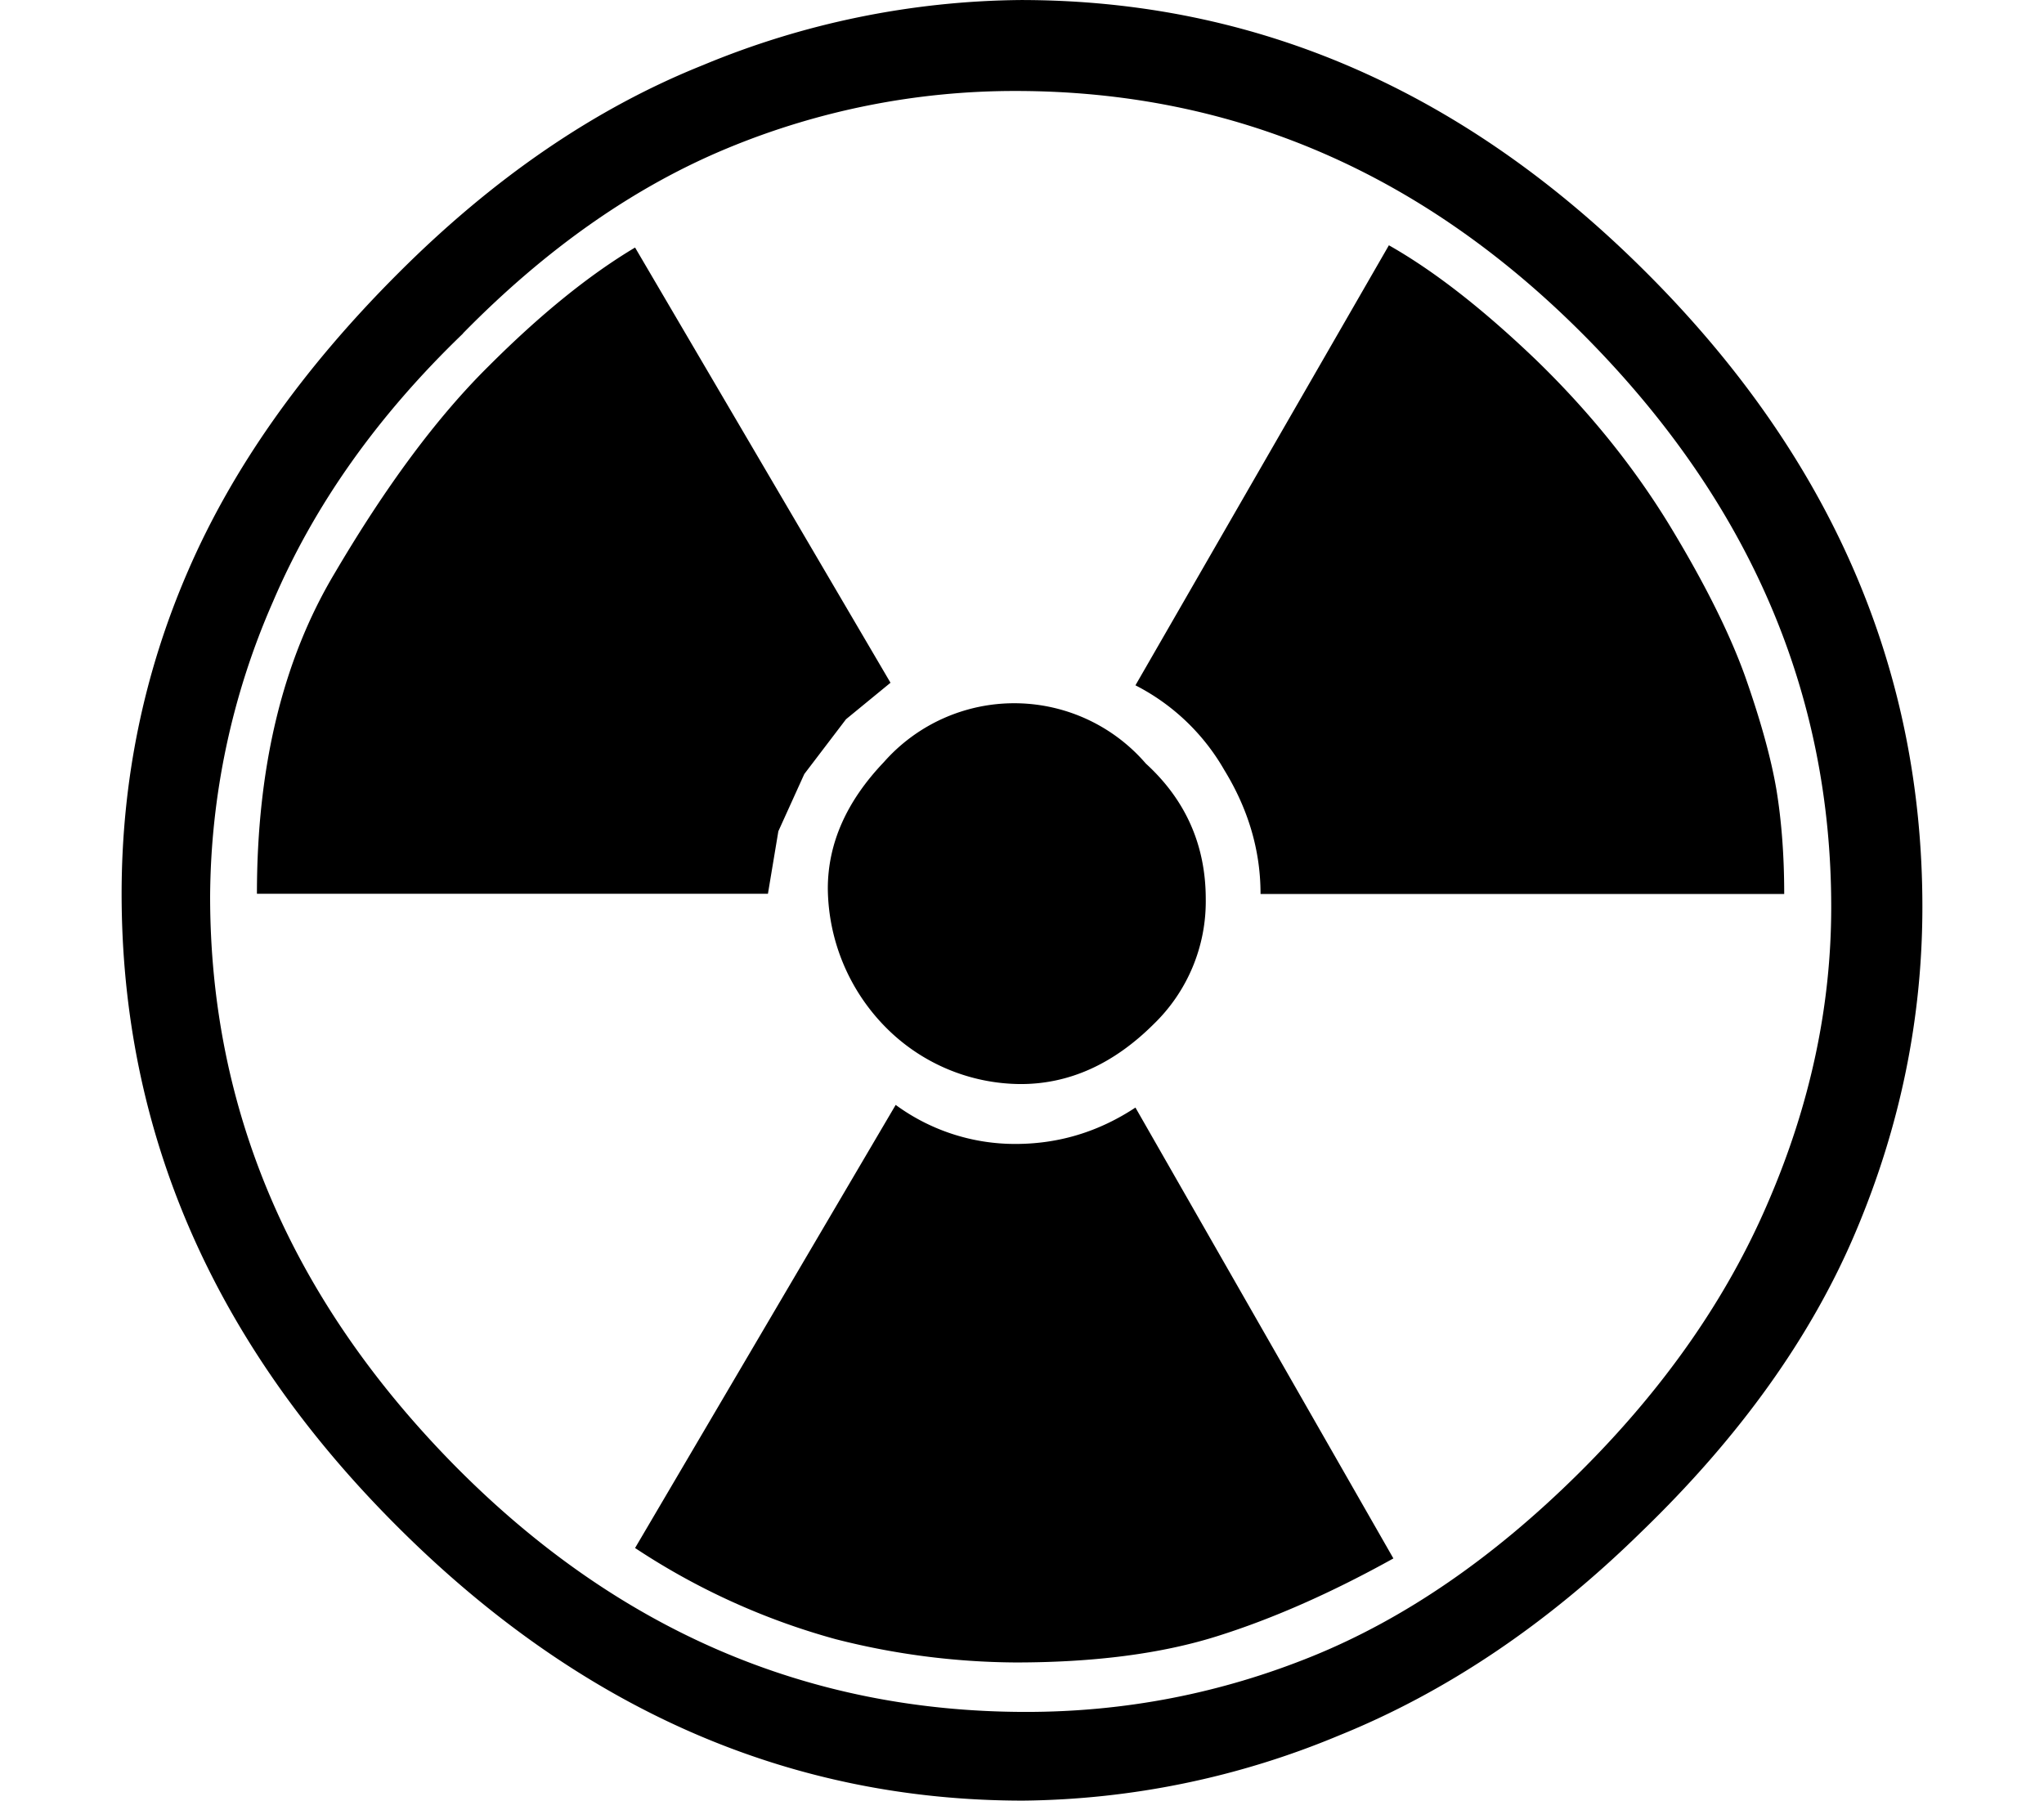
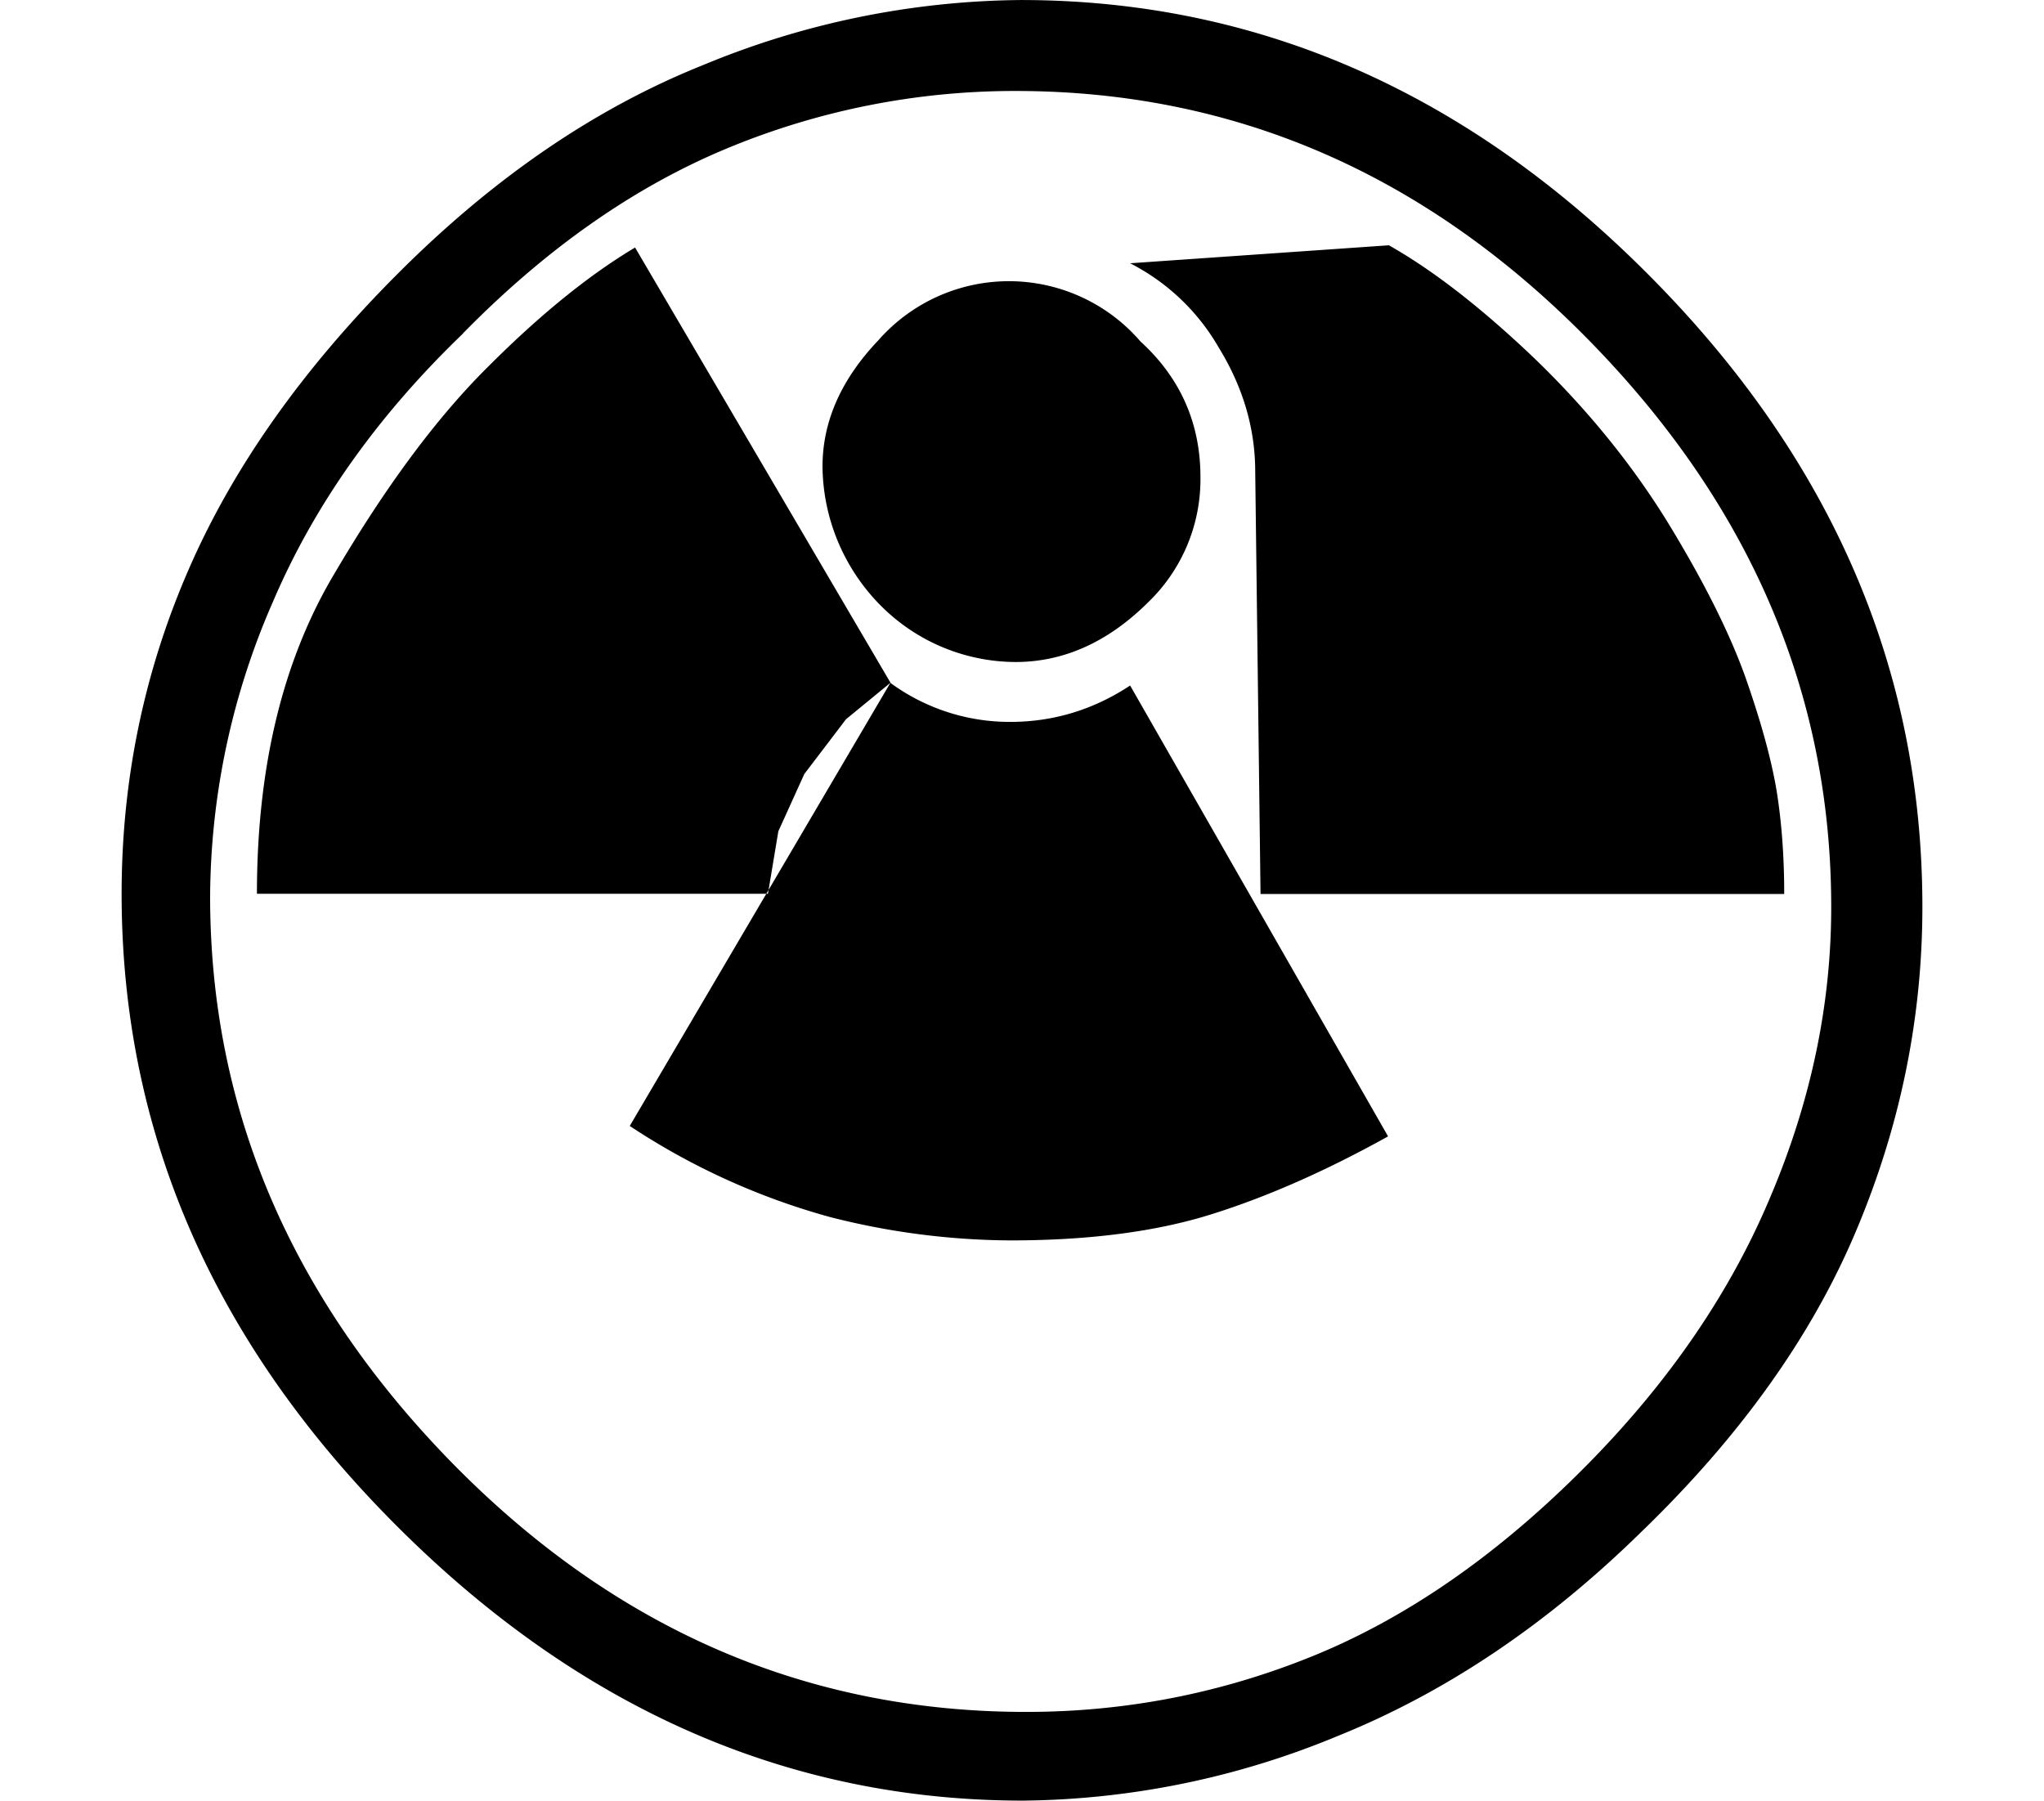
<svg xmlns="http://www.w3.org/2000/svg" width="960" height="845.784" viewBox="0 0 10 8.81" shape-rendering="geometricPrecision" text-rendering="geometricPrecision" image-rendering="optimizeQuality" fill-rule="evenodd" clip-rule="evenodd">
-   <path d="M8.028 7.497c-.459.45-.952.782-1.479.995a4.109 4.109 0 0 1-1.543.318c-1.147 0-2.17-.448-3.066-1.345C1.043 6.568.595 5.538.595 4.373c0-.552.108-1.08.325-1.58.217-.502.559-.987 1.026-1.454C2.414.87 2.911.53 3.438.319A4.138 4.138 0 0 1 4.994 0c1.156 0 2.18.448 3.072 1.345.893.897 1.339 1.927 1.339 3.092 0 .544-.108 1.073-.325 1.587-.217.515-.568 1.006-1.052 1.473zM2.265 1.632c-.416.4-.727.837-.93 1.313a3.63 3.63 0 0 0-.307 1.441c0 1.045.398 1.972 1.192 2.78.795.807 1.728 1.21 2.8 1.21.484 0 .951-.09 1.402-.273.45-.183.883-.48 1.3-.893.416-.412.727-.856.93-1.332.205-.476.307-.956.307-1.44 0-1.046-.398-1.973-1.192-2.78C6.972.85 6.039.445 4.968.445a3.67 3.67 0 0 0-1.409.28c-.454.188-.886.49-1.294.906zm2.091 1.709l-.217.178-.204.268-.127.28-.051.306h-2.5c0-.62.126-1.143.38-1.568.25-.425.5-.763.754-1.014.25-.25.488-.444.716-.58l1.25 2.13zm.026 2.065a.987.987 0 0 0 .586.191c.213 0 .408-.06.587-.178l1.262 2.206c-.306.17-.595.297-.867.382-.272.085-.6.127-.982.127a3.63 3.63 0 0 1-.88-.114 3.404 3.404 0 0 1-.981-.446l1.275-2.168zm1.262-.395c-.196.195-.413.293-.65.293a.935.935 0 0 1-.663-.28.979.979 0 0 1-.281-.676c0-.221.091-.427.274-.619a.85.85 0 0 1 1.282.007c.195.178.293.4.293.663a.835.835 0 0 1-.255.612zm.523-.638c0-.212-.06-.414-.177-.605a1.053 1.053 0 0 0-.435-.415L6.795 1.2c.224.127.462.314.719.56.255.247.471.513.646.797.174.285.3.536.378.753.076.216.127.401.153.554.025.153.038.323.038.51H6.167z" />
+   <path d="M8.028 7.497c-.459.45-.952.782-1.479.995a4.109 4.109 0 0 1-1.543.318c-1.147 0-2.17-.448-3.066-1.345C1.043 6.568.595 5.538.595 4.373c0-.552.108-1.08.325-1.58.217-.502.559-.987 1.026-1.454C2.414.87 2.911.53 3.438.319A4.138 4.138 0 0 1 4.994 0c1.156 0 2.18.448 3.072 1.345.893.897 1.339 1.927 1.339 3.092 0 .544-.108 1.073-.325 1.587-.217.515-.568 1.006-1.052 1.473zM2.265 1.632c-.416.4-.727.837-.93 1.313a3.63 3.63 0 0 0-.307 1.441c0 1.045.398 1.972 1.192 2.78.795.807 1.728 1.21 2.8 1.21.484 0 .951-.09 1.402-.273.45-.183.883-.48 1.3-.893.416-.412.727-.856.93-1.332.205-.476.307-.956.307-1.44 0-1.046-.398-1.973-1.192-2.78C6.972.85 6.039.445 4.968.445a3.67 3.67 0 0 0-1.409.28c-.454.188-.886.49-1.294.906zm2.091 1.709l-.217.178-.204.268-.127.28-.051.306h-2.5c0-.62.126-1.143.38-1.568.25-.425.5-.763.754-1.014.25-.25.488-.444.716-.58l1.25 2.13za.987.987 0 0 0 .586.191c.213 0 .408-.06.587-.178l1.262 2.206c-.306.17-.595.297-.867.382-.272.085-.6.127-.982.127a3.63 3.63 0 0 1-.88-.114 3.404 3.404 0 0 1-.981-.446l1.275-2.168zm1.262-.395c-.196.195-.413.293-.65.293a.935.935 0 0 1-.663-.28.979.979 0 0 1-.281-.676c0-.221.091-.427.274-.619a.85.85 0 0 1 1.282.007c.195.178.293.4.293.663a.835.835 0 0 1-.255.612zm.523-.638c0-.212-.06-.414-.177-.605a1.053 1.053 0 0 0-.435-.415L6.795 1.2c.224.127.462.314.719.56.255.247.471.513.646.797.174.285.3.536.378.753.076.216.127.401.153.554.025.153.038.323.038.51H6.167z" />
</svg>